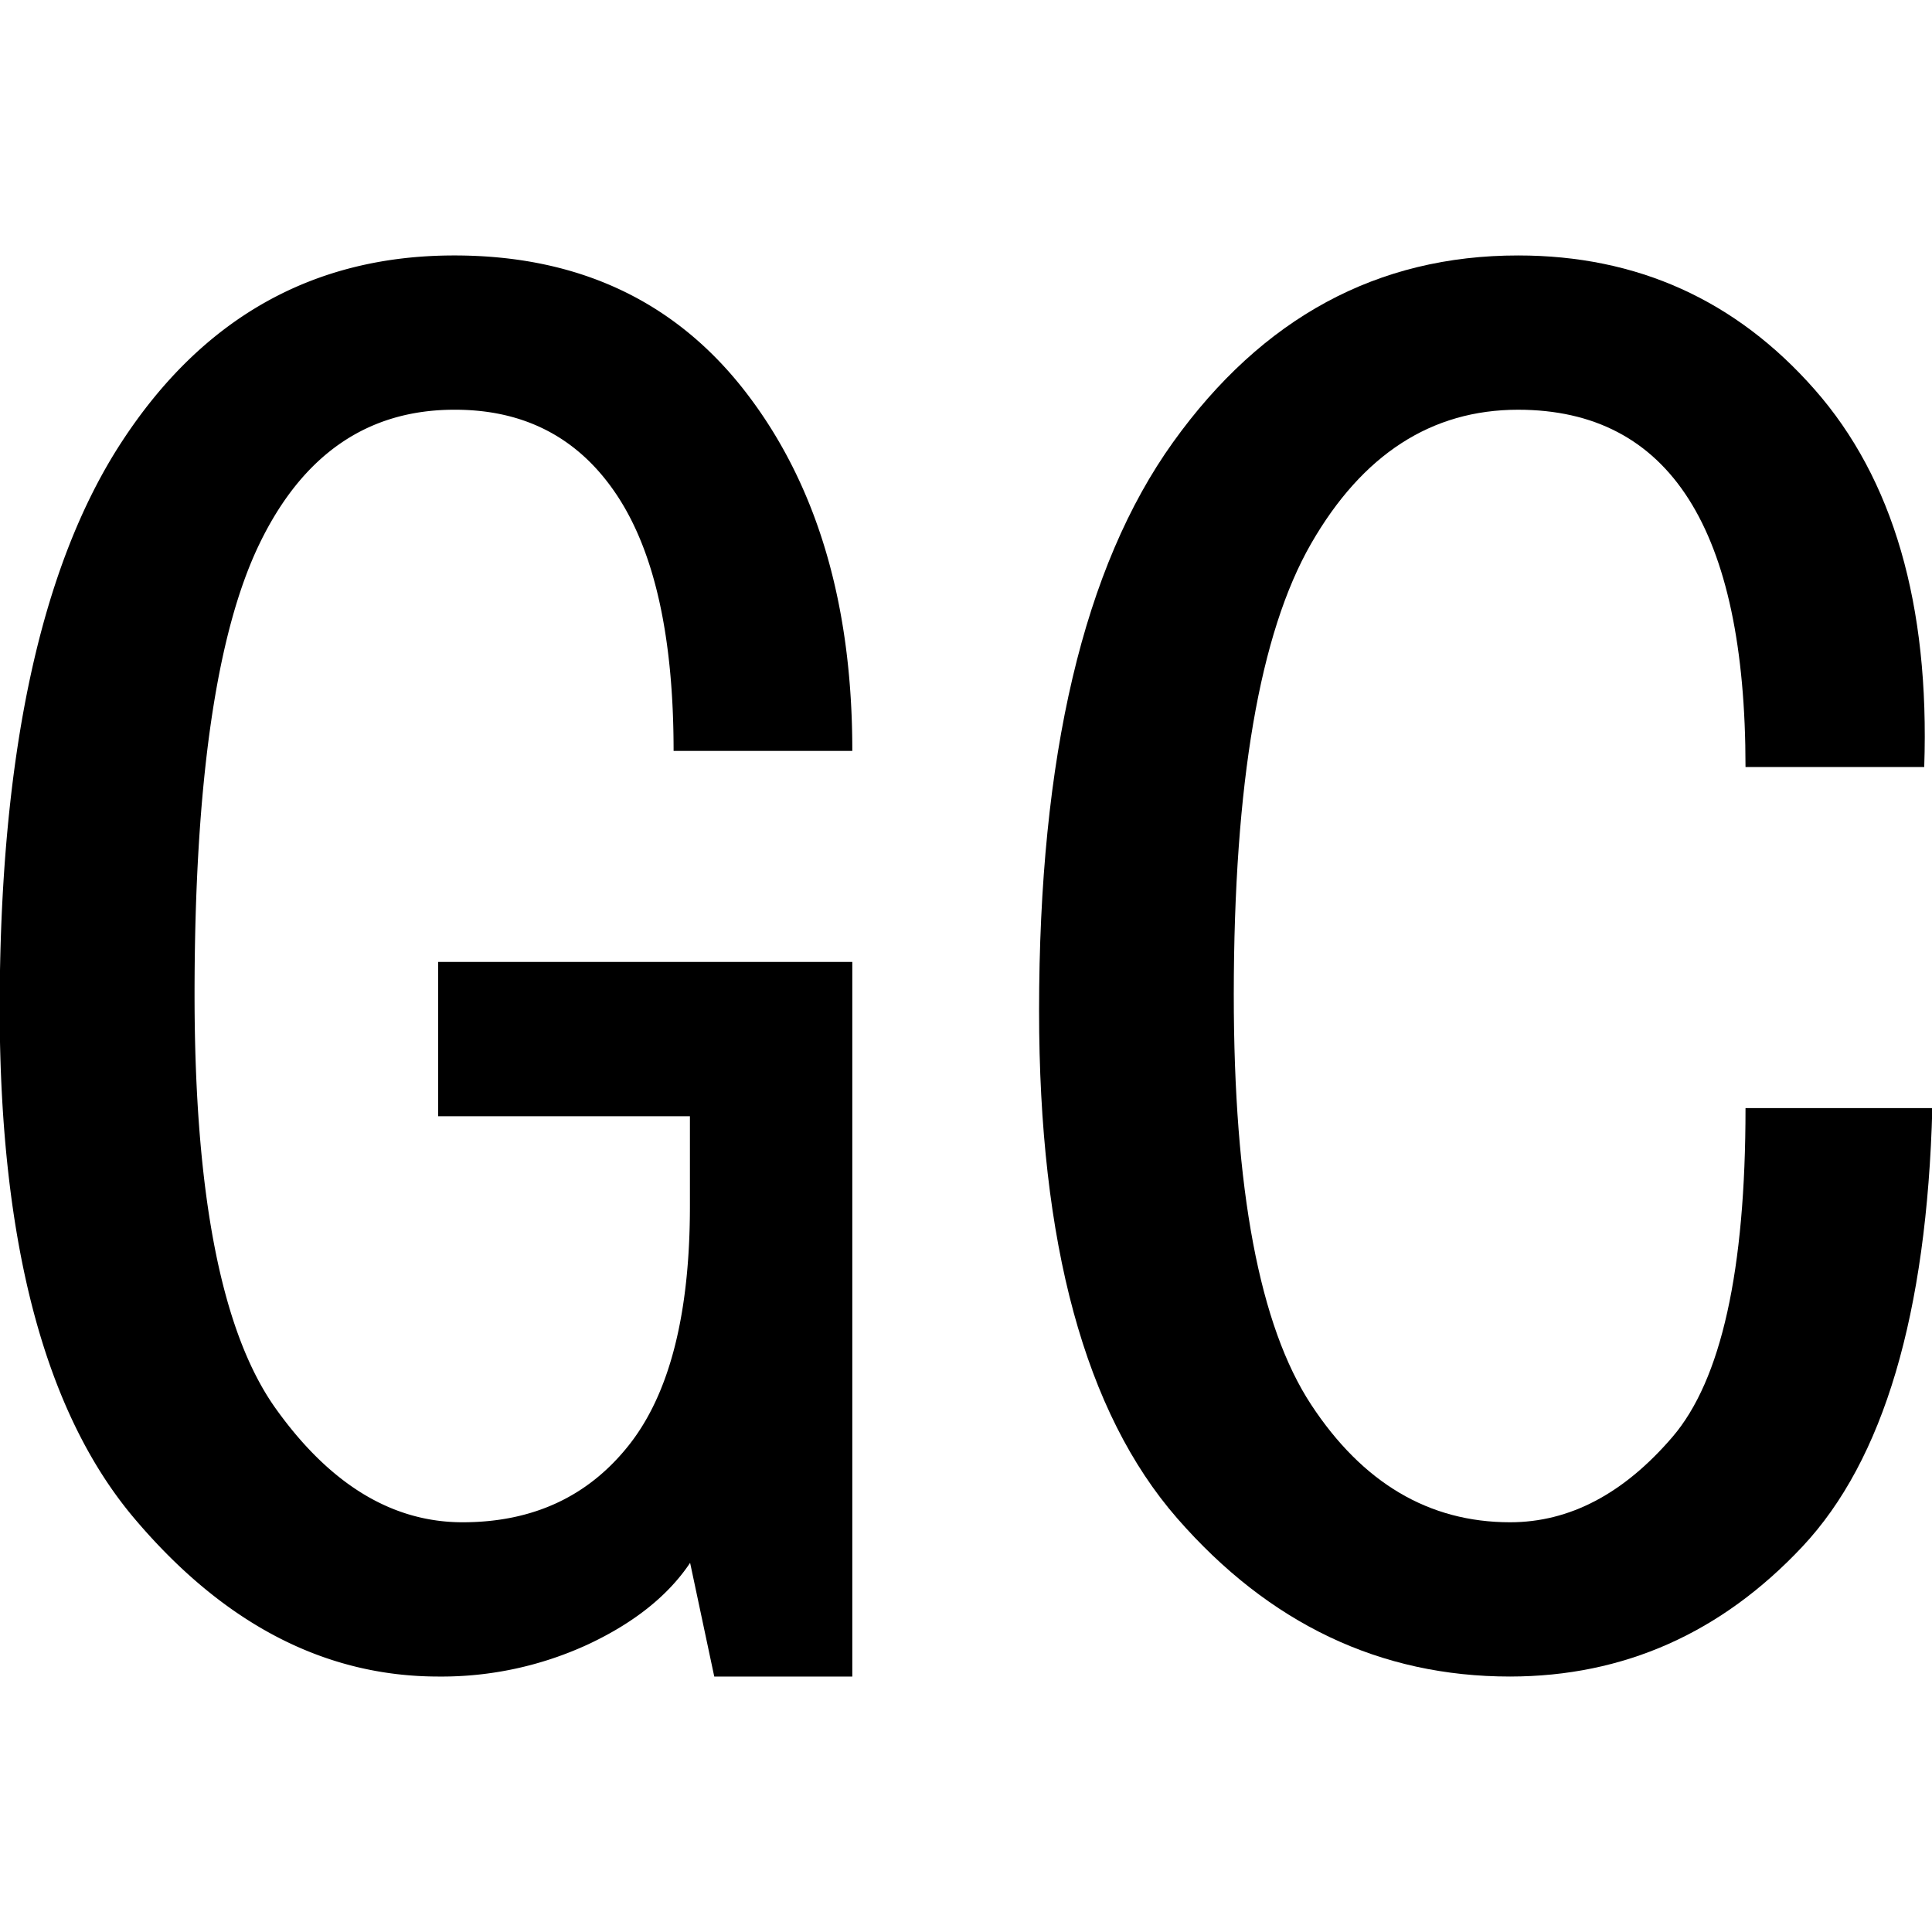
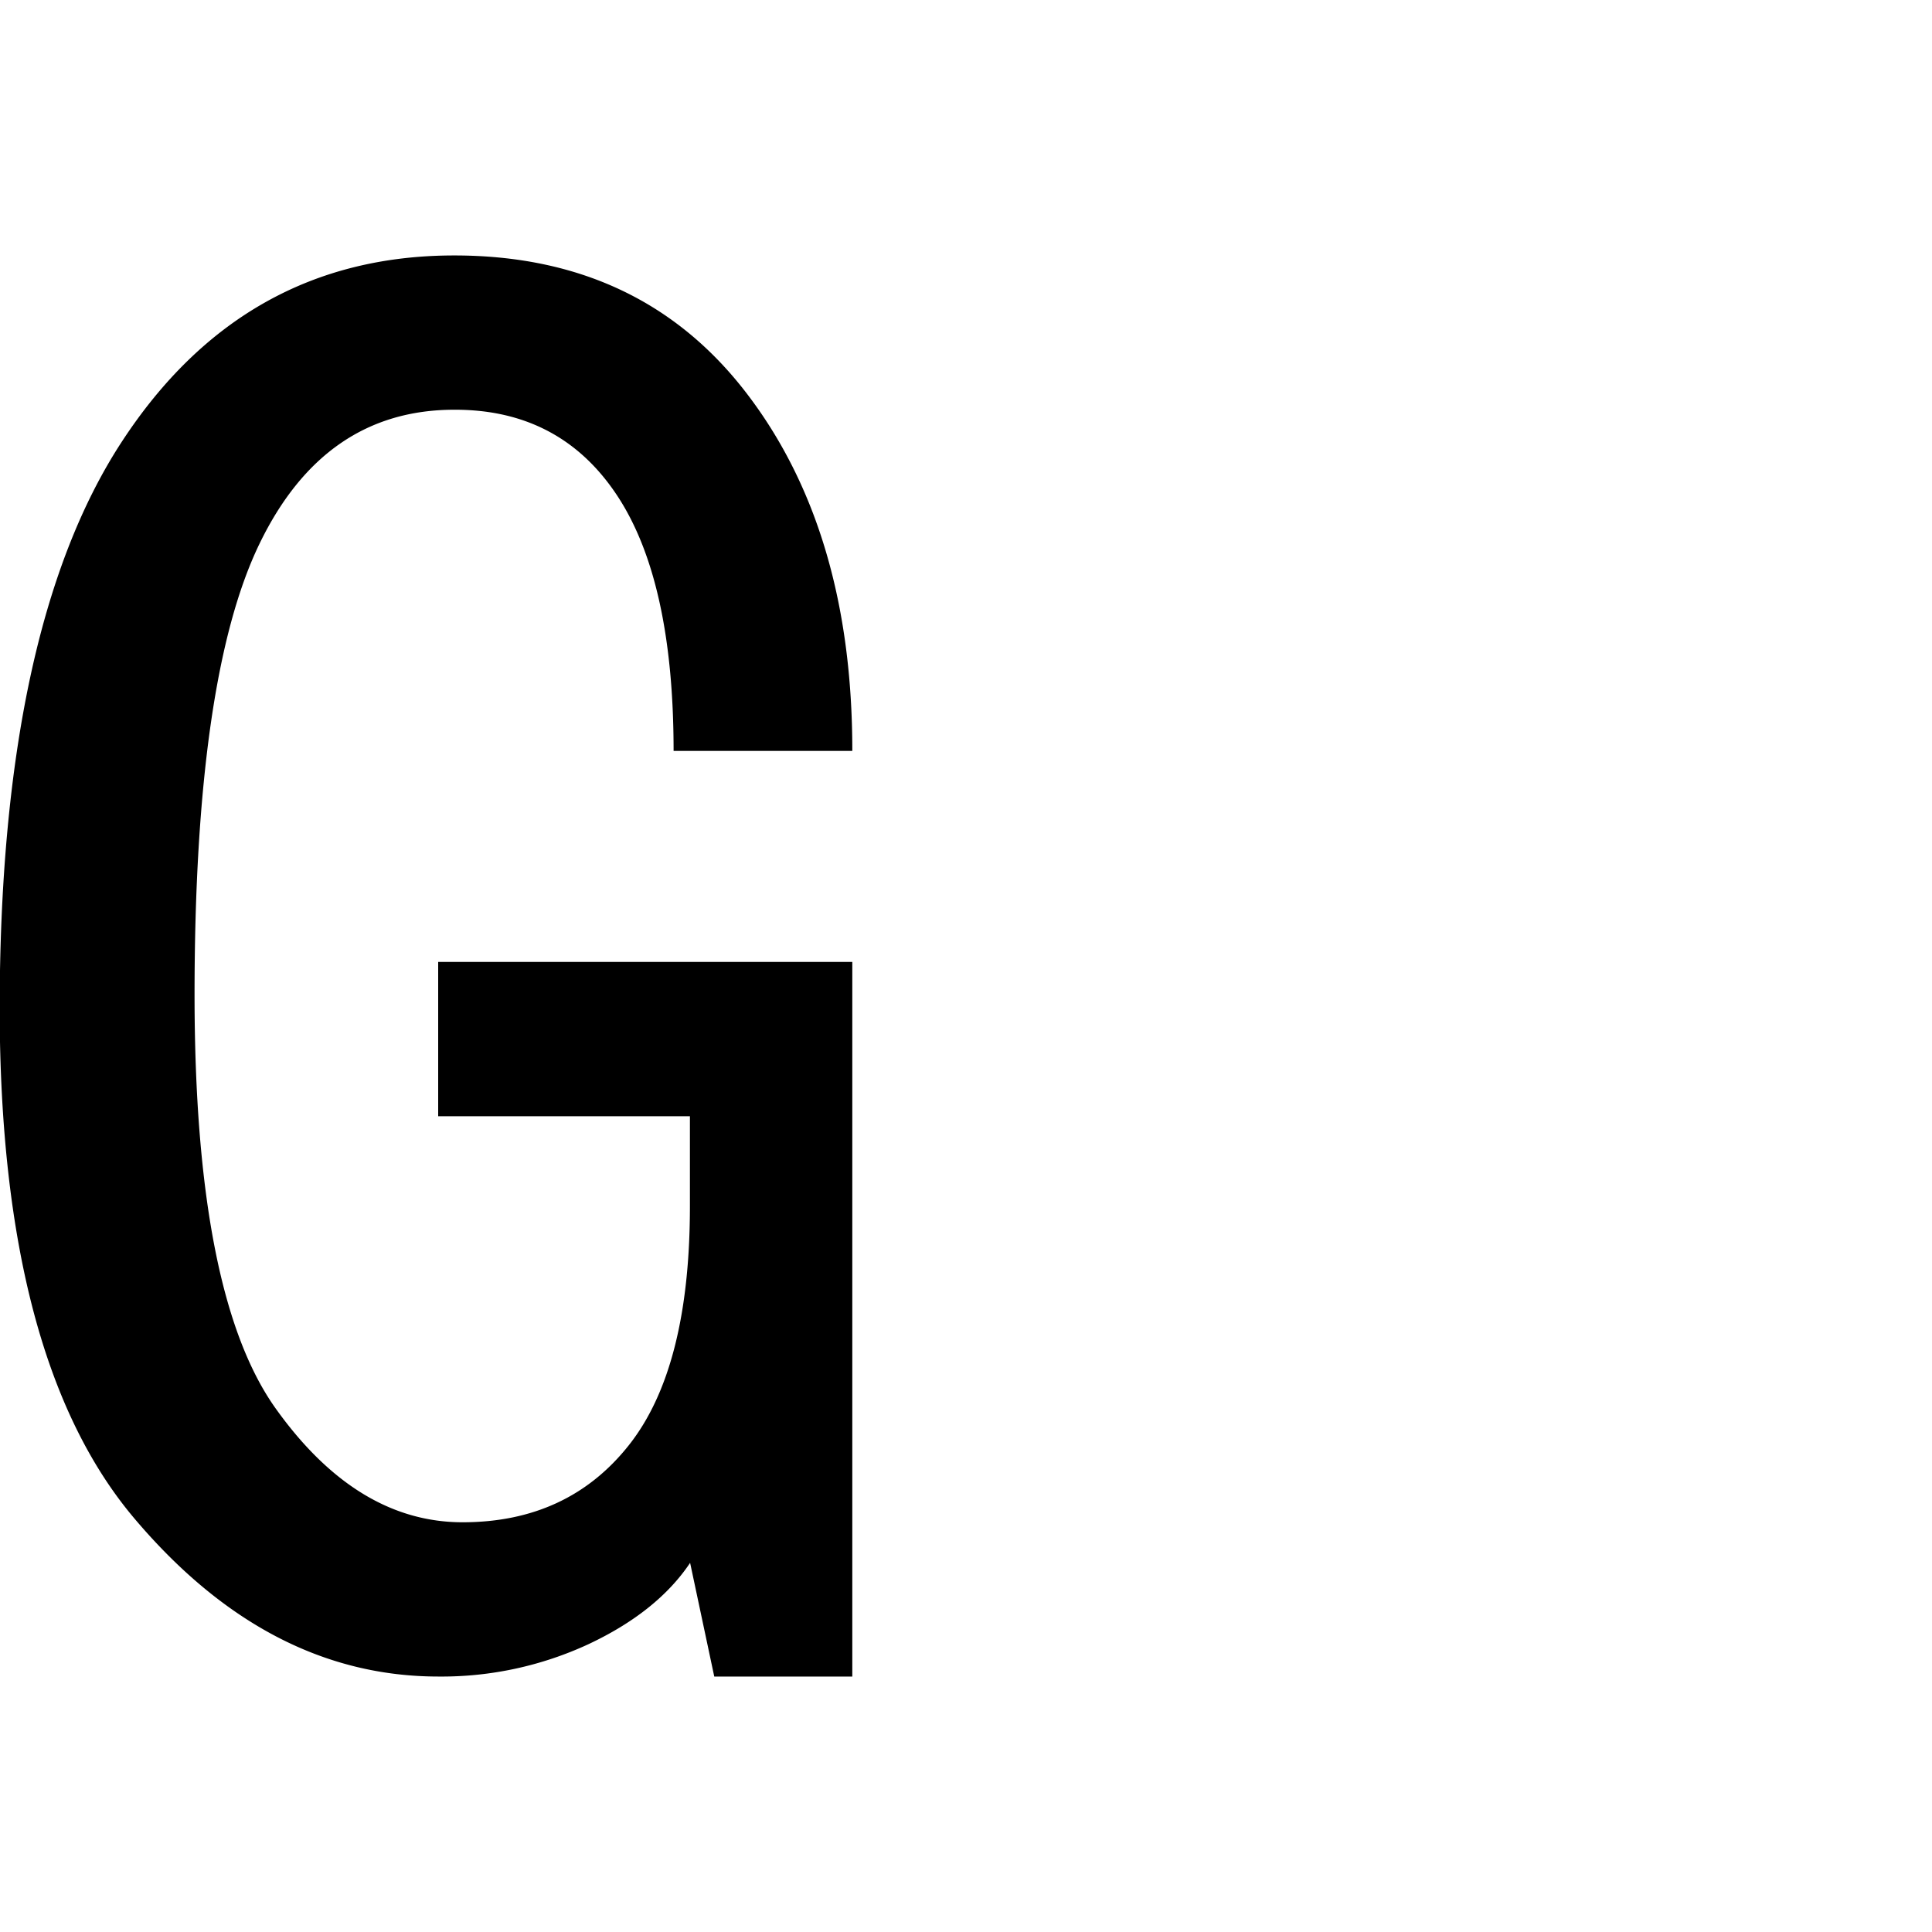
<svg xmlns="http://www.w3.org/2000/svg" id="图层_1" data-name="图层 1" viewBox="0 0 400 400">
  <path d="M176.46,347.11H147.88l-5-23.54c-4.5,6.73-11.52,12.36-21,16.82a72.28,72.28,0,0,1-31.1,6.72q-35.31,0-63-32.78T-.07,209.25q0-79,25.22-117.69T94.08,52.89q38.65,0,60.53,28.58t21.85,74h-37q0-35.31-11.77-53T94.08,84.83q-26.92,0-40.35,27.74T40.28,205.88q0,62.22,16.81,85.75t38.67,23.54q21.83,0,34.47-16t12.61-49.6V231.1H90.72V199.16h85.74Z" />
-   <path d="M400.07,229.42q-1.69,63.93-26.9,90.79t-60.52,26.9q-40.35,0-68.94-32.78T215.13,209.25q0-79,27.74-117.69t71.46-38.67q36.94,0,61.36,27.74t22.7,78.18h-37q0-37-11.77-55.48t-35.3-18.5q-26.93,0-42.88,27.74t-16,93.31q0,60.54,16,84.91t41.2,24.38q18.47,0,33.62-17.66t15.13-68.09Z" />
</svg>